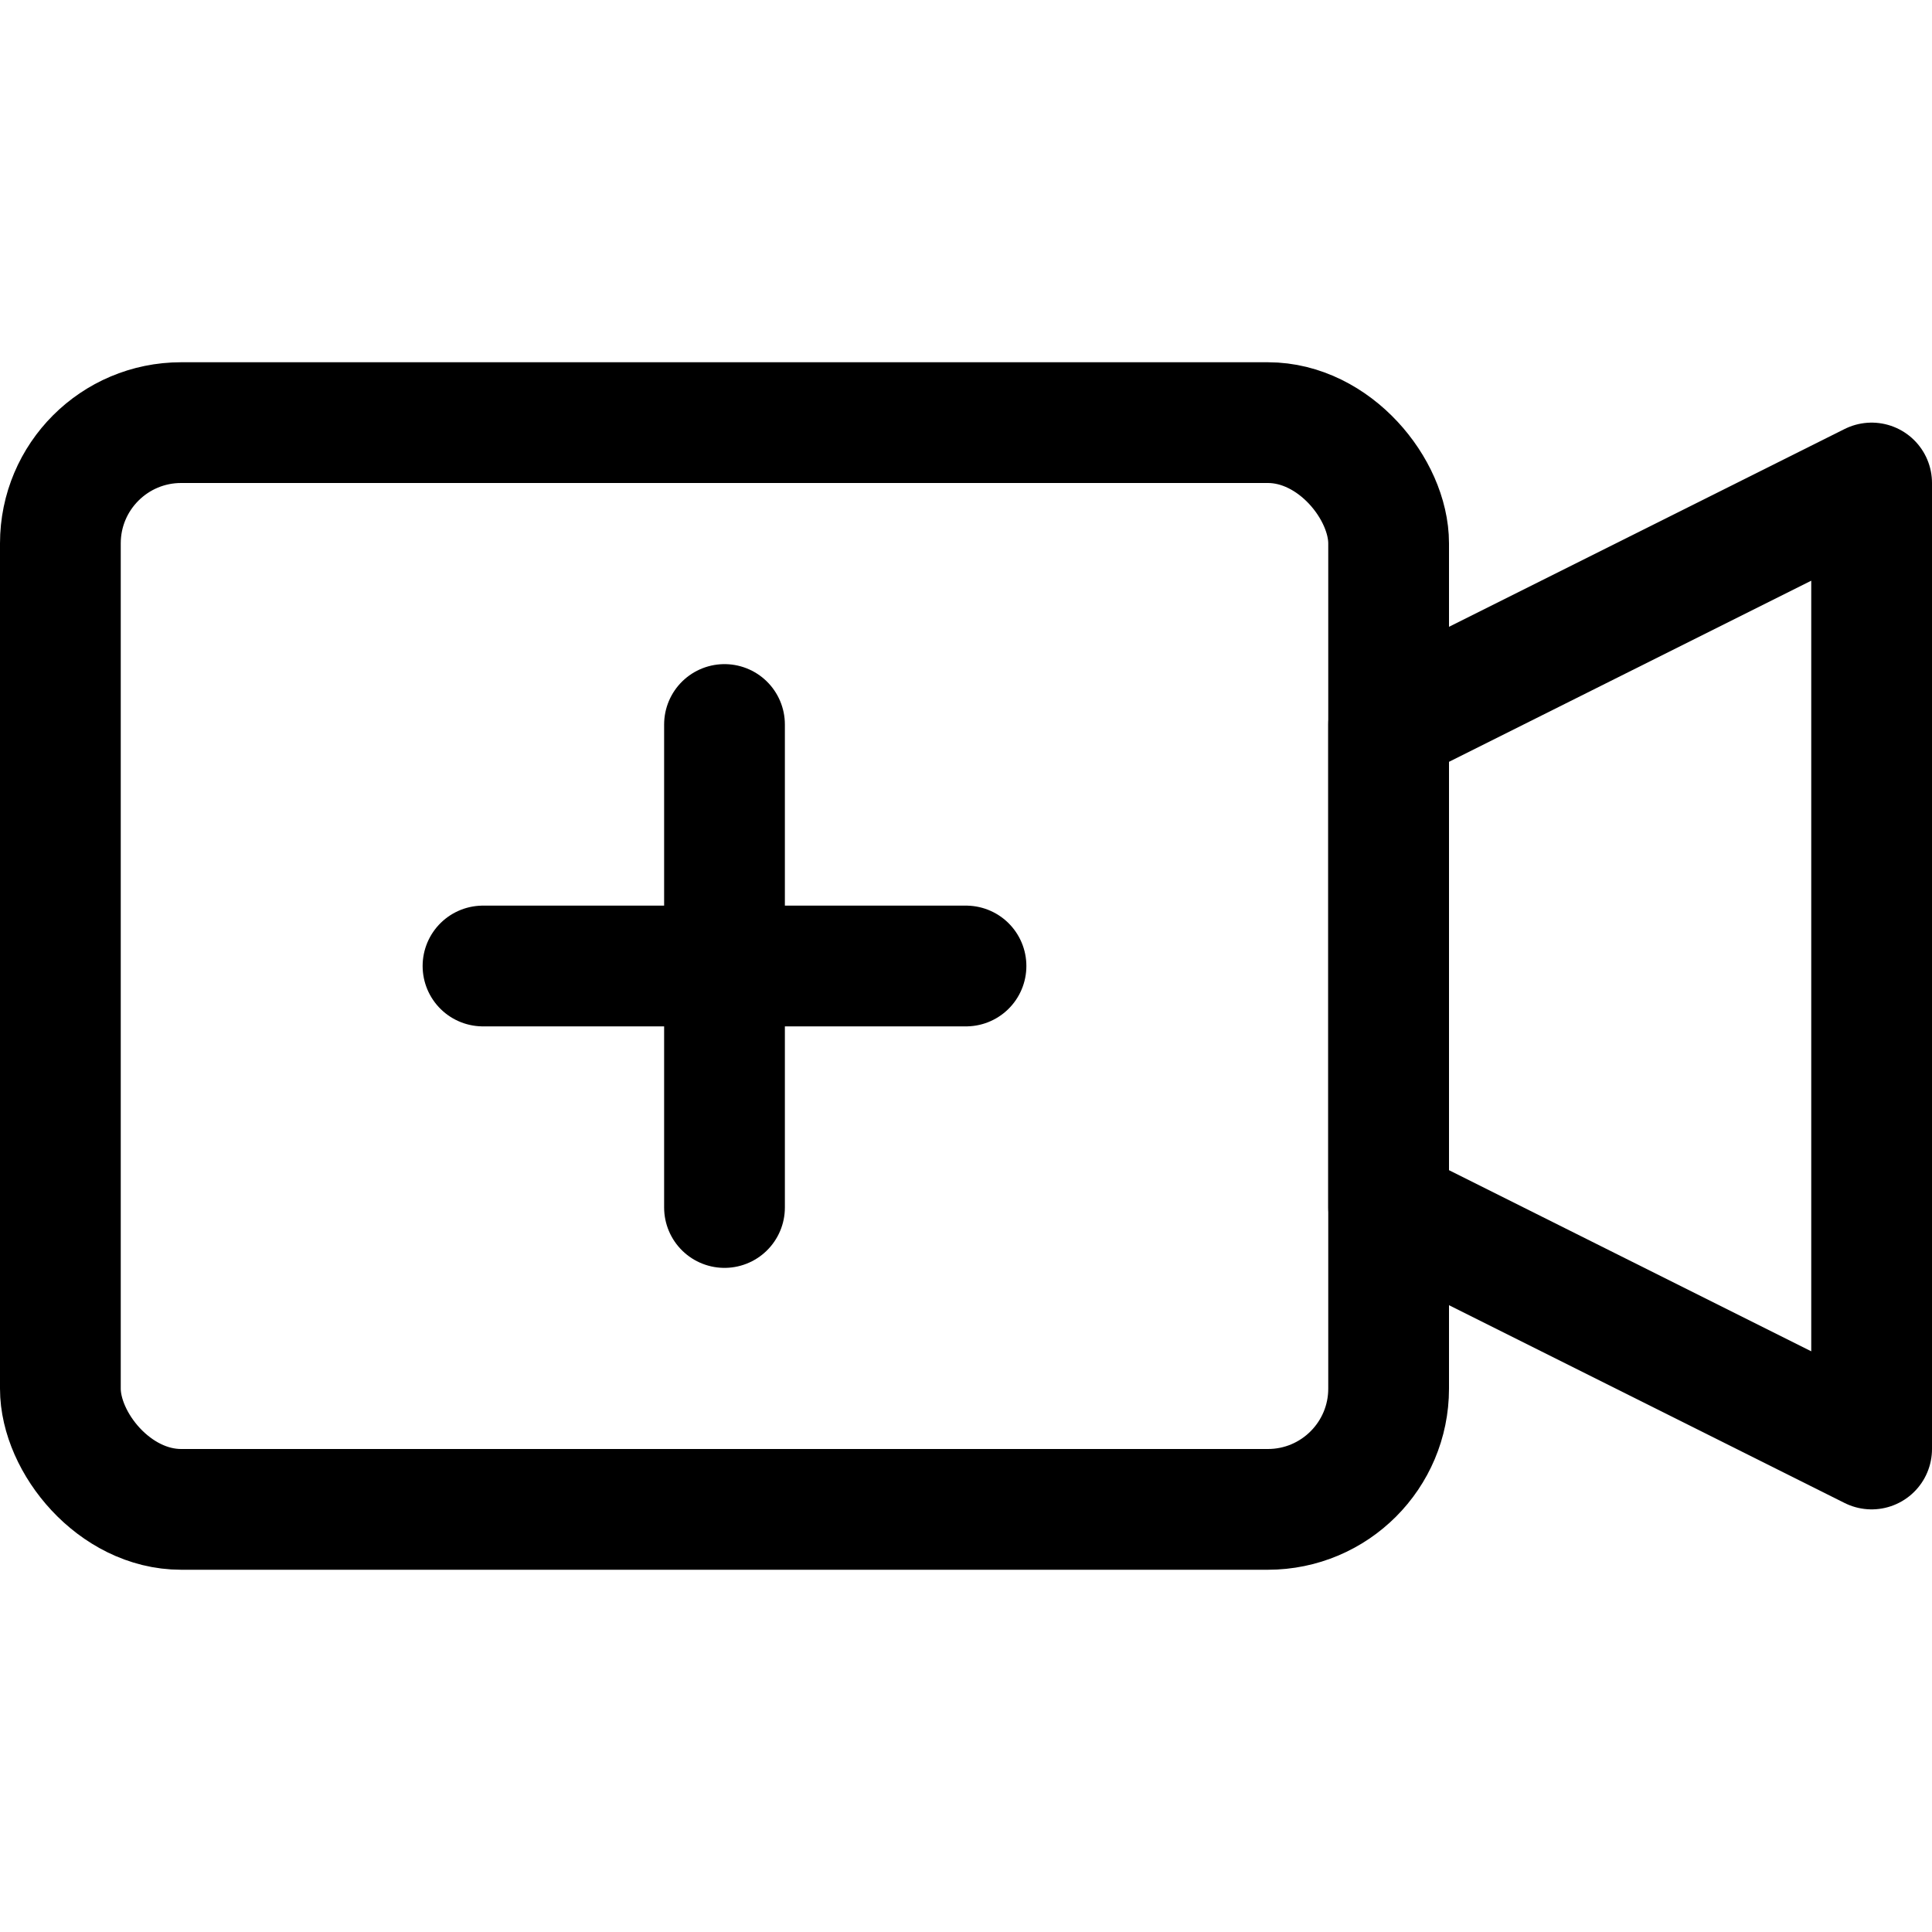
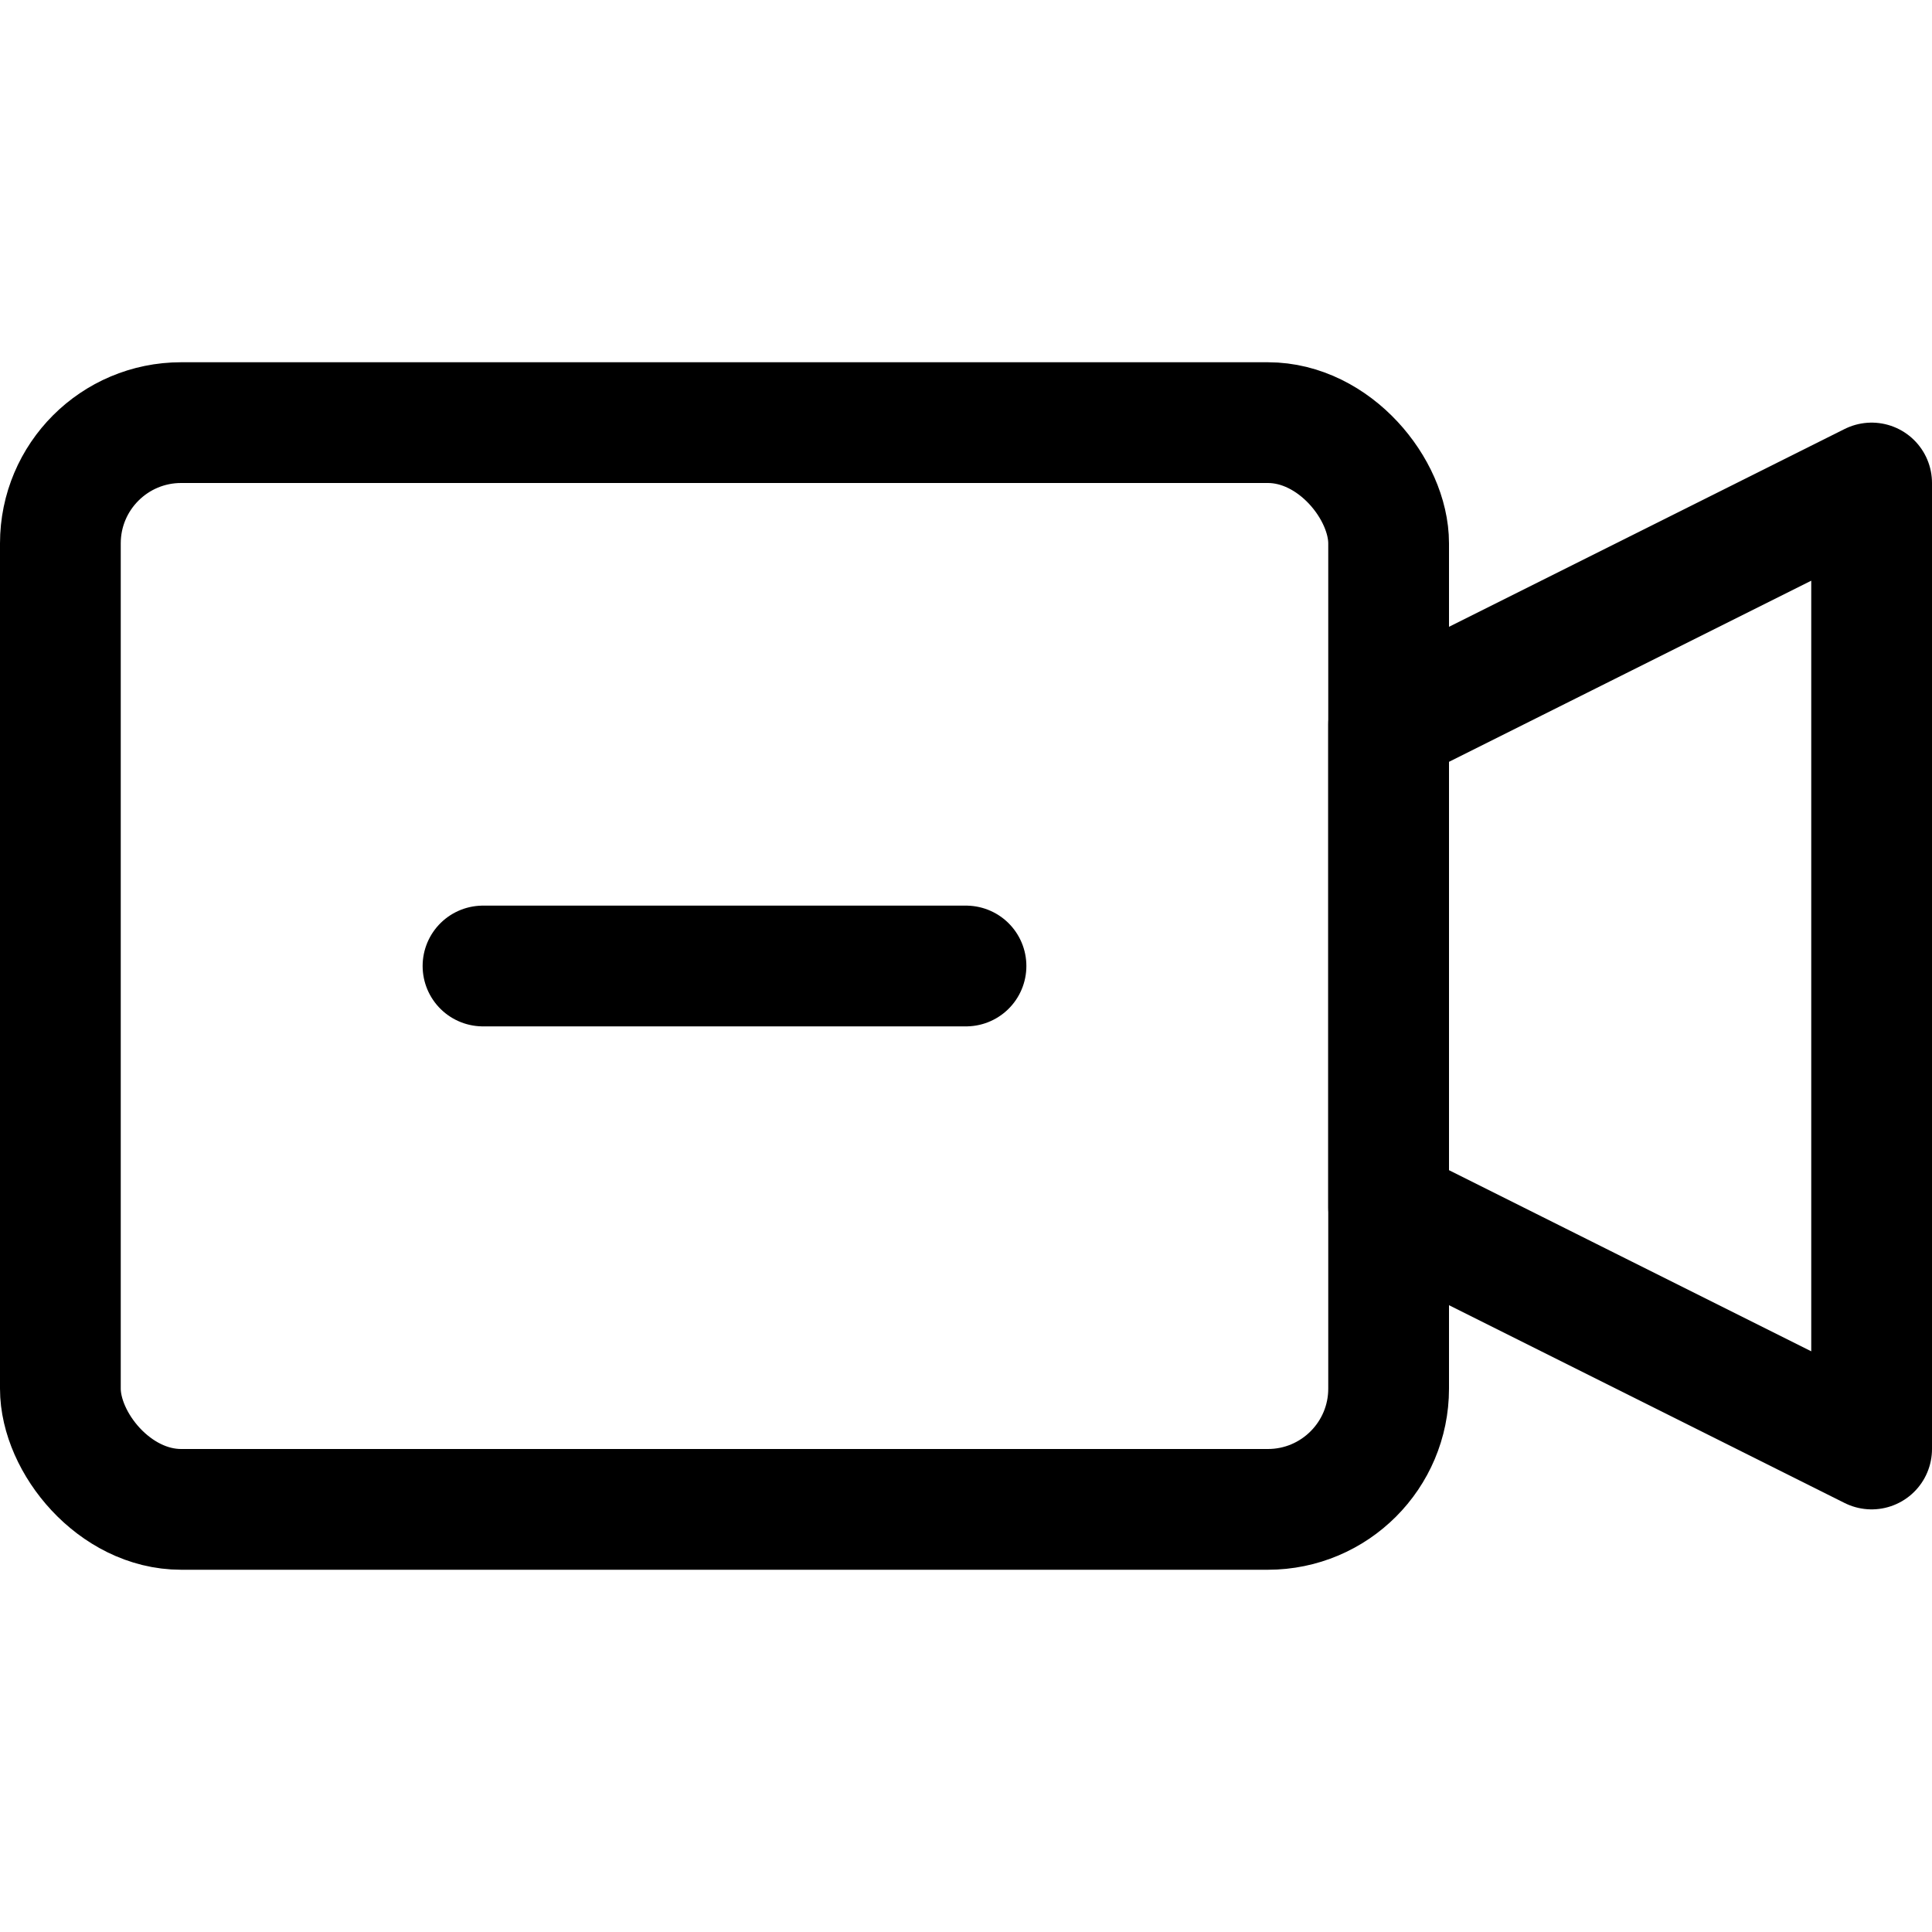
<svg xmlns="http://www.w3.org/2000/svg" width="800px" height="800px" viewBox="0 0 32 32">
  <defs>
    <style>.cls-1{fill:none;stroke:#000000;stroke-linecap:round;stroke-linejoin:round;stroke-width:2px;}</style>
  </defs>
  <title />
  <g data-name="92-vdo" id="_92-vdo">
    <rect class="cls-1" height="18" rx="2" ry="2" width="22" x="1" y="7" />
    <polygon class="cls-1" points="31 24 23 20 23 12 31 8 31 24" />
-     <line class="cls-1" x1="12" x2="12" y1="12" y2="20" />
    <line class="cls-1" x1="16" x2="8" y1="16" y2="16" />
  </g>
</svg>